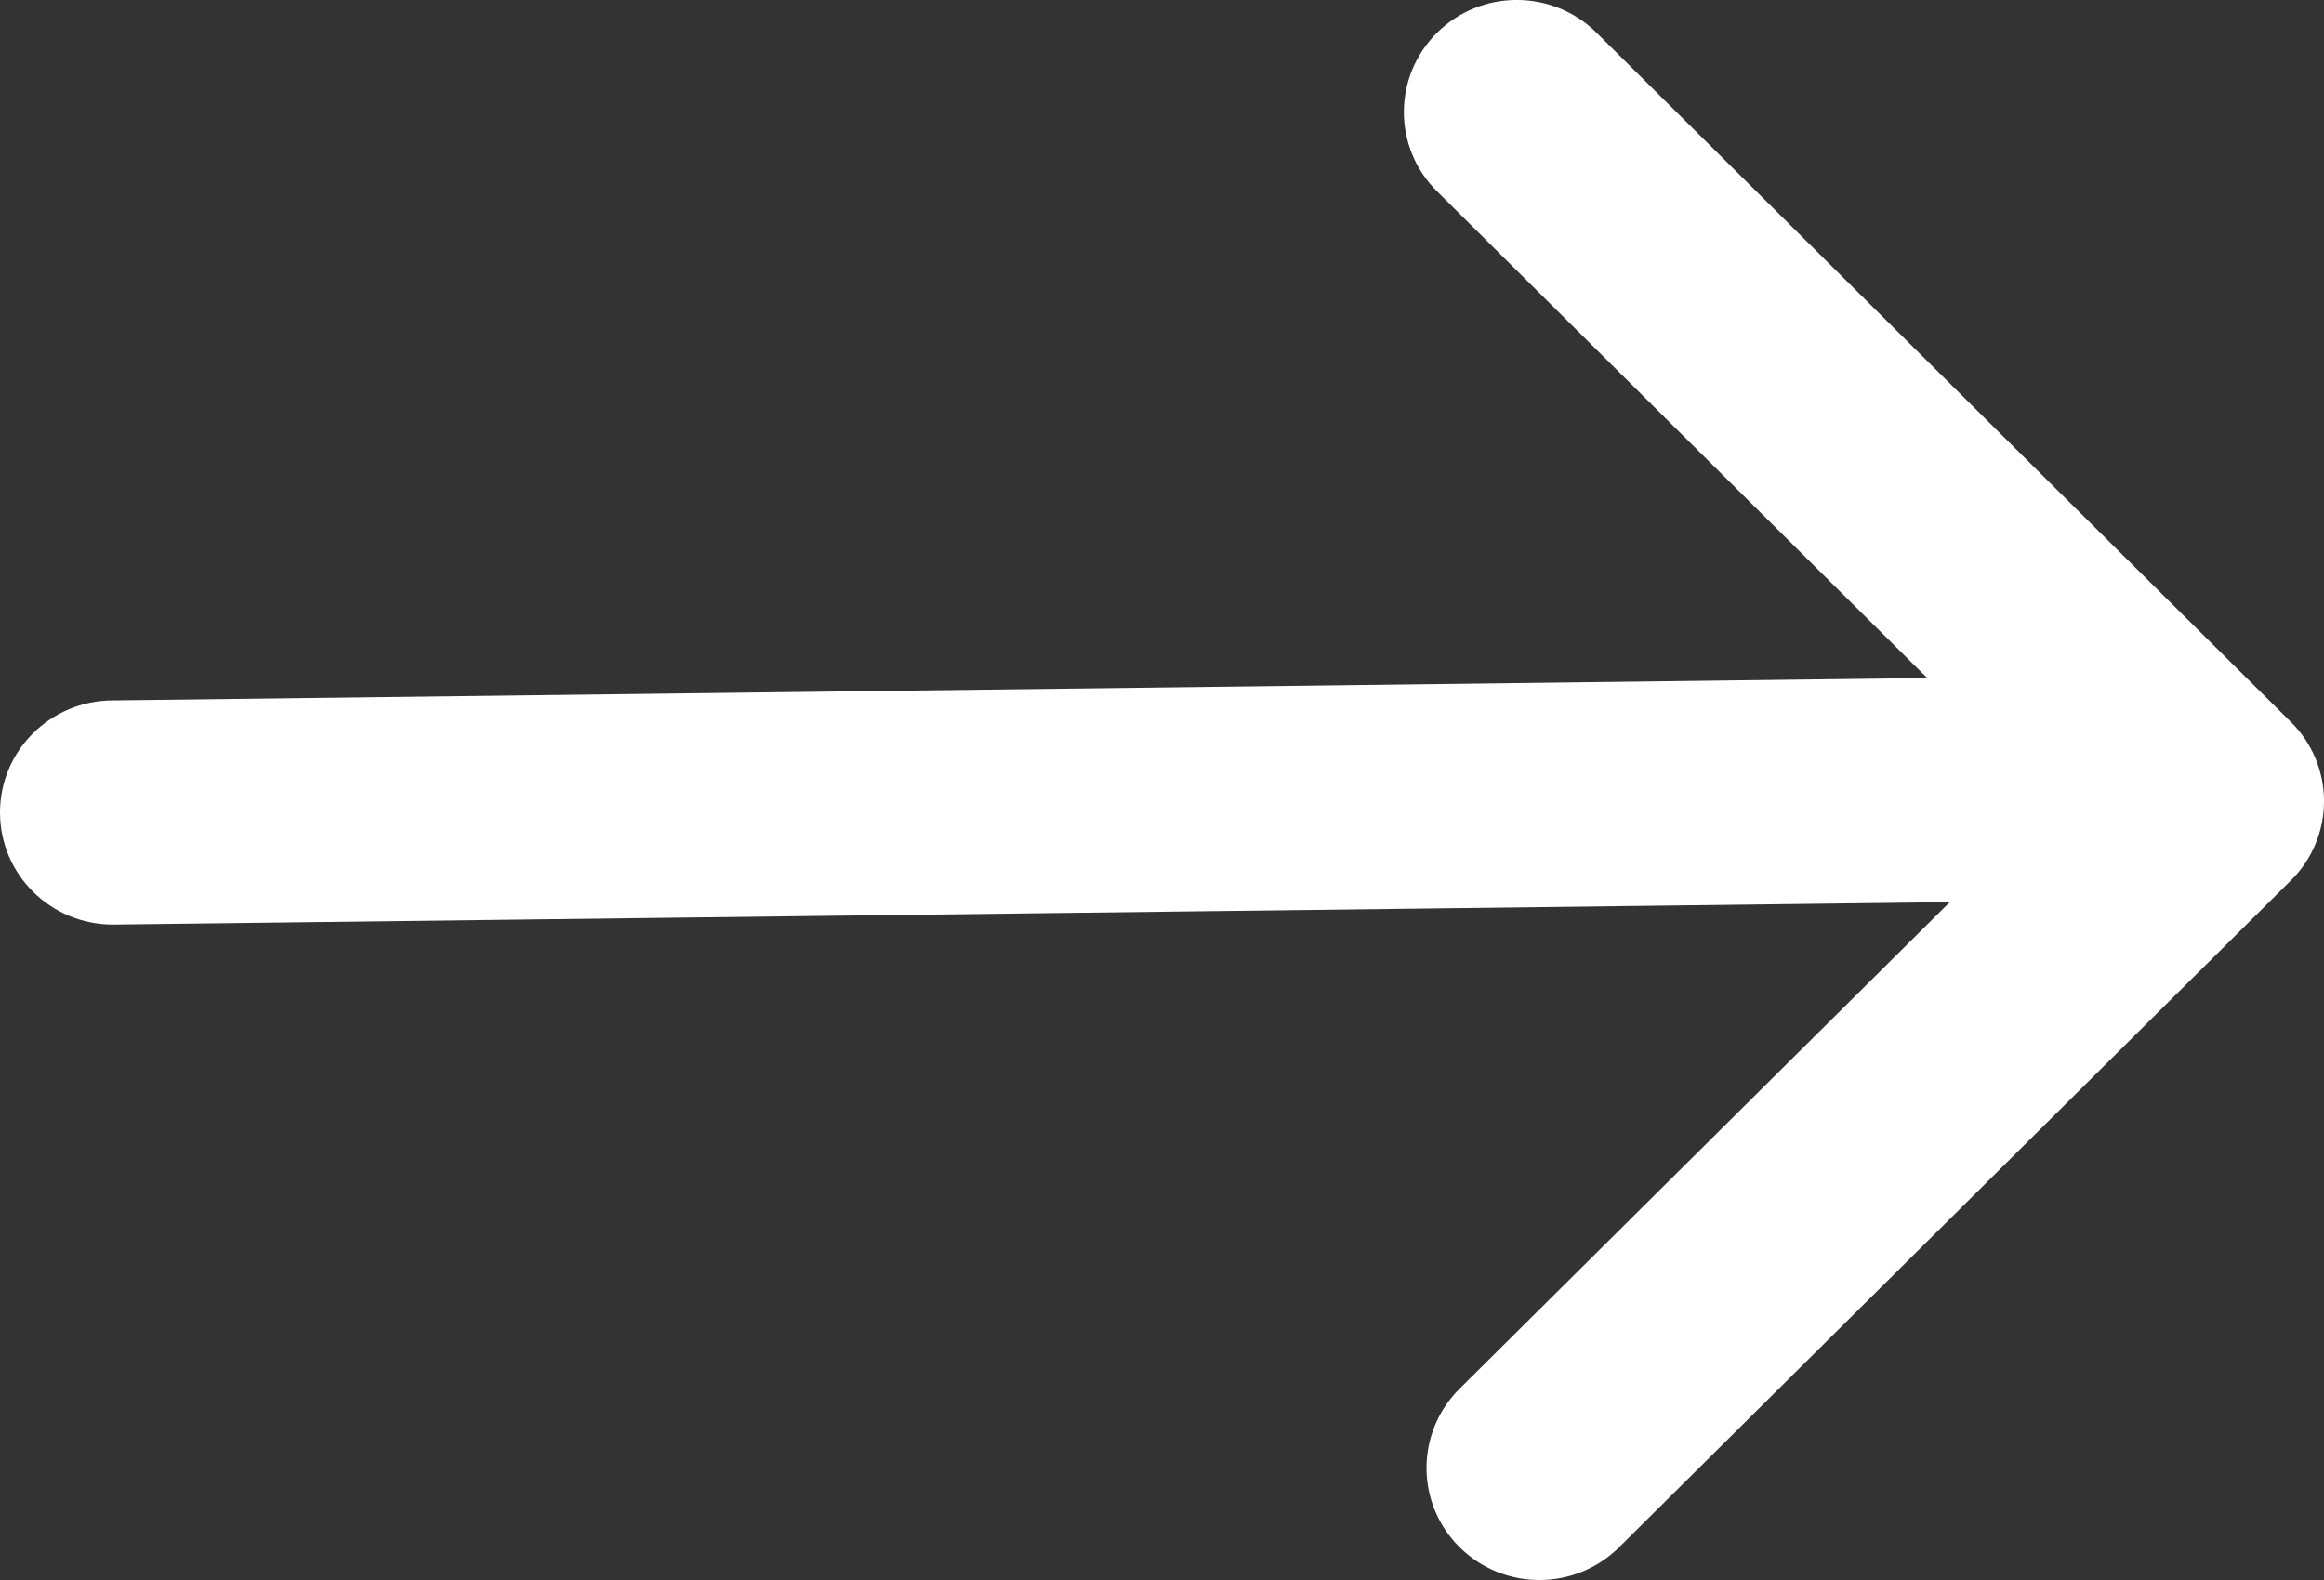
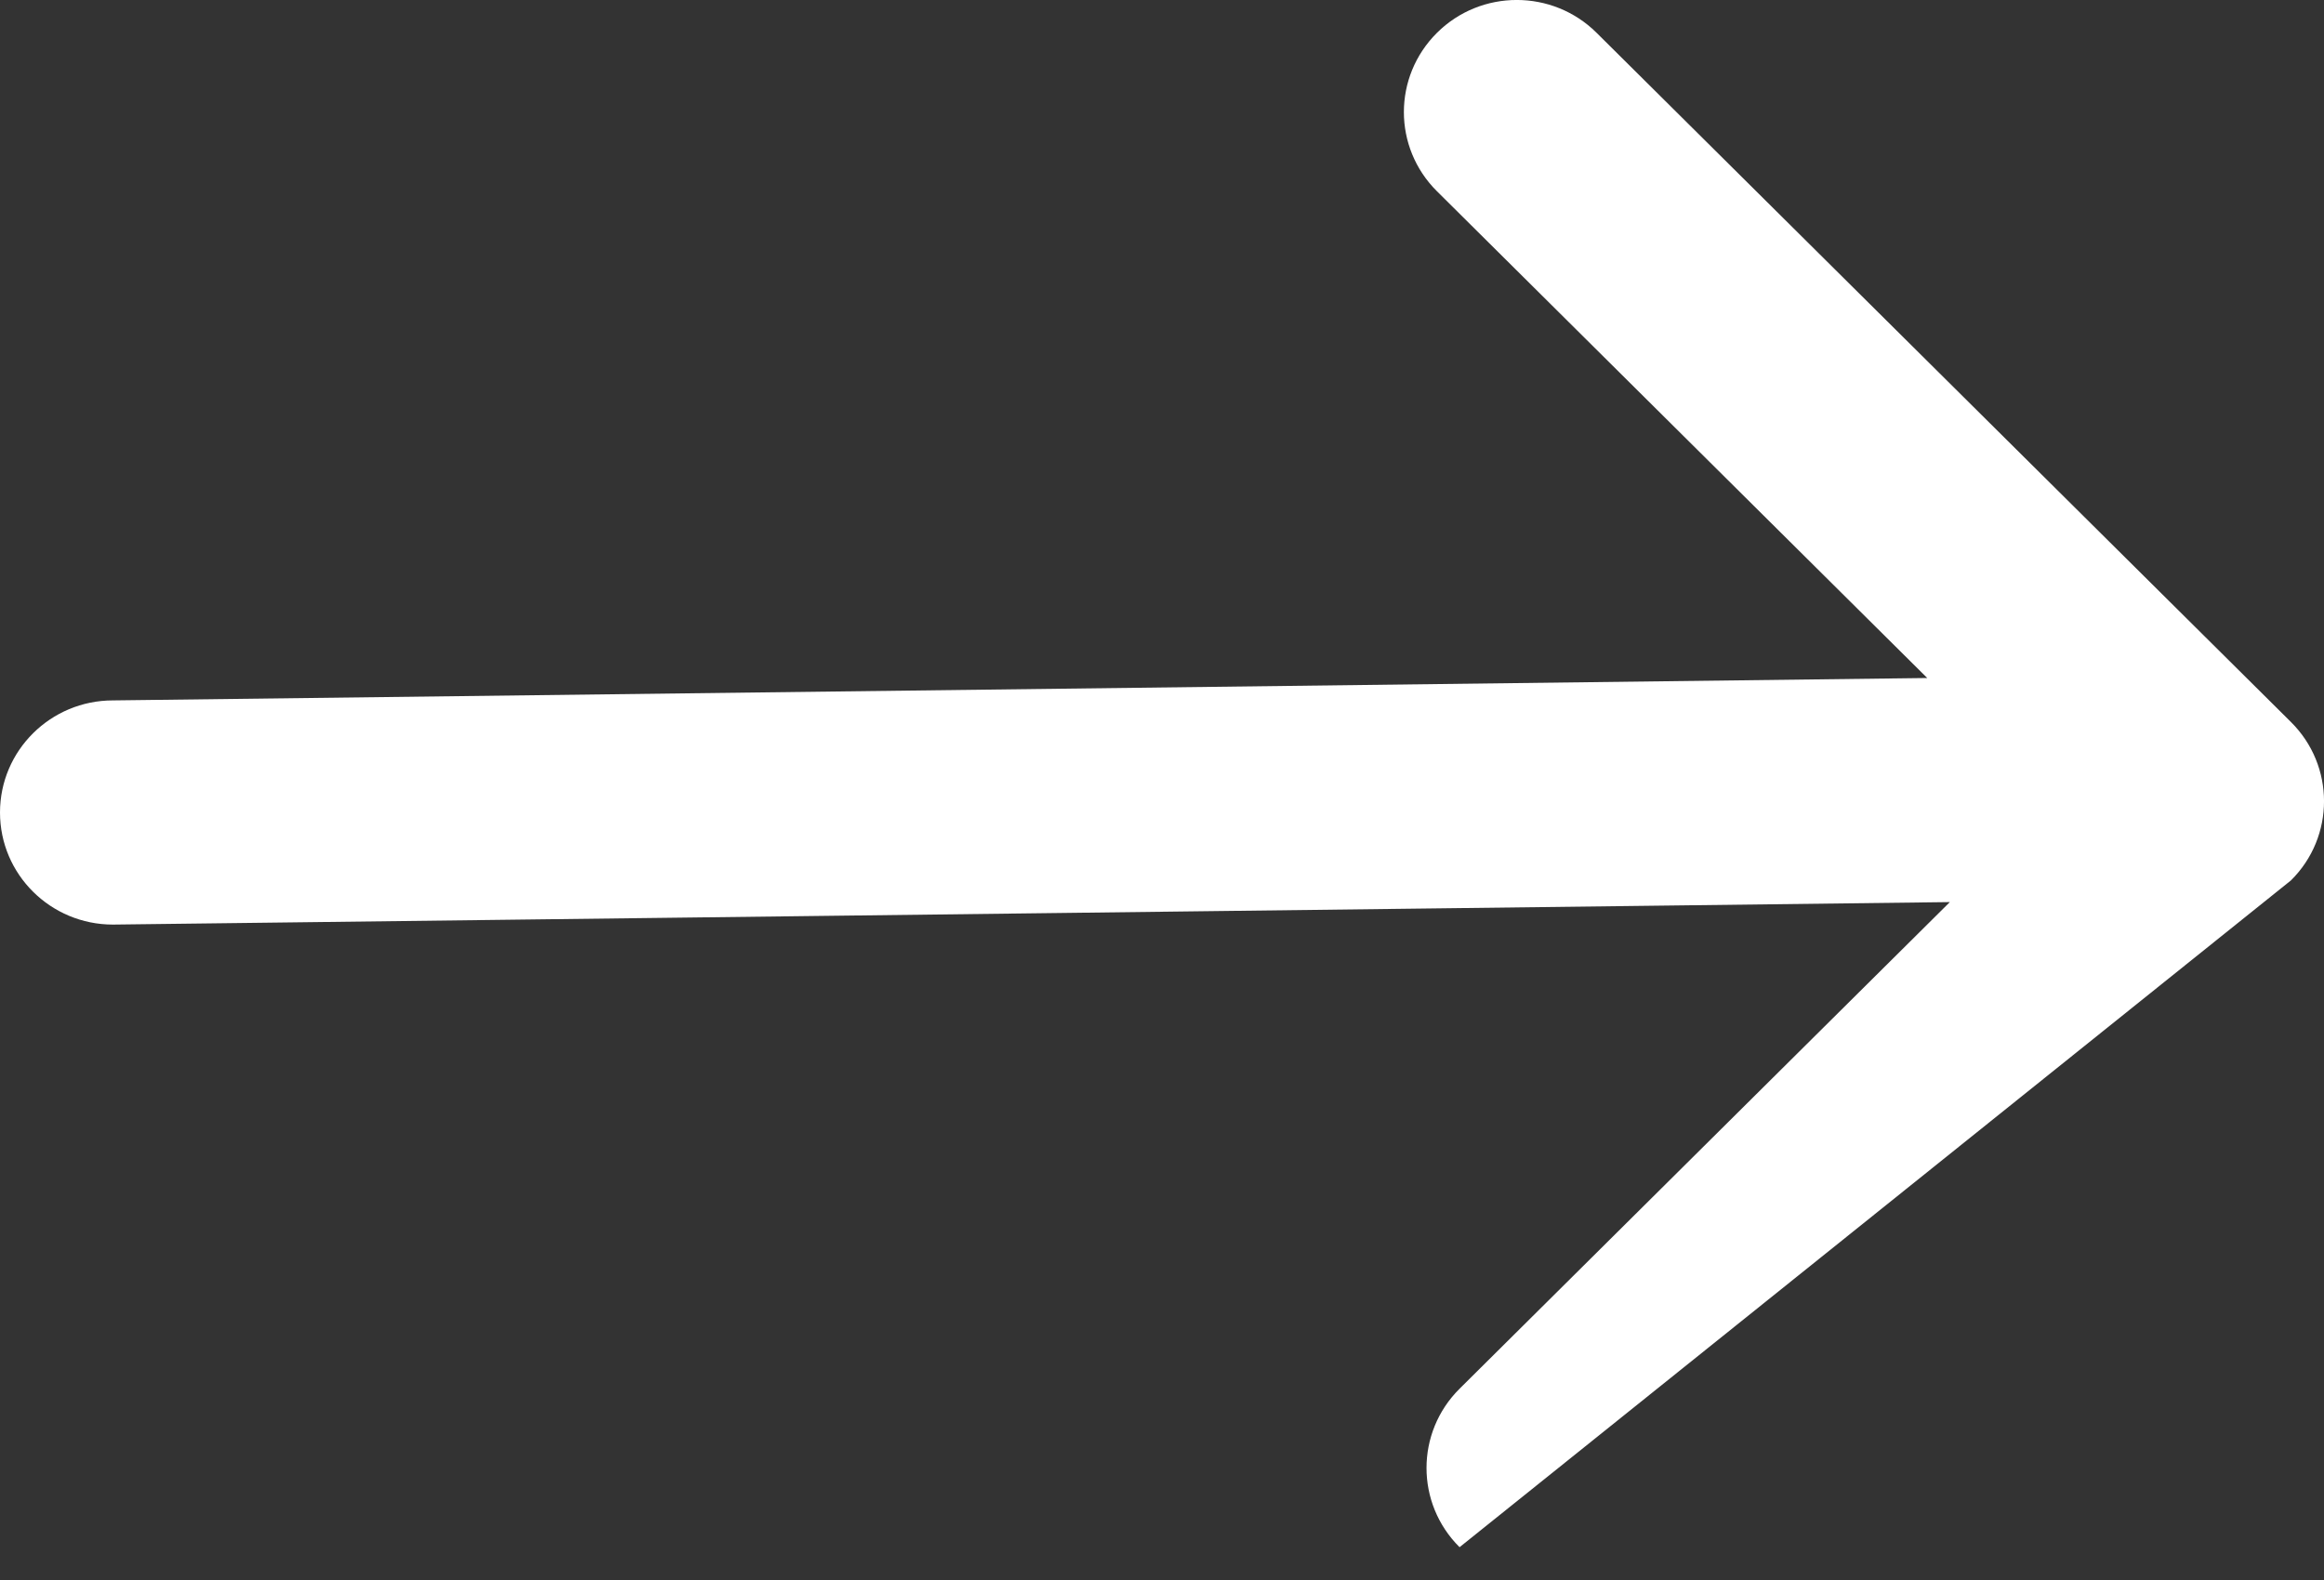
<svg xmlns="http://www.w3.org/2000/svg" width="25px" height="17px" viewBox="0 0 25 17" version="1.1">
  <rect x="0" y="0" width="25" height="17" fill="#333333" stroke="none" />
  <title>Fill 1 Copy</title>
  <desc>Created with Sketch.</desc>
  <g id="Ontwerp-v2" stroke="none" stroke-width="1" fill="none" fill-rule="evenodd">
    <g id="Contact" transform="translate(-1700, -61)" fill="#FFFFFF">
-       <path d="M1711.527,81.644 C1711.997,82.119 1712.761,82.119 1713.232,81.644 L1720.647,74.175 C1721.118,73.701 1721.118,72.932 1720.647,72.458 C1720.411,72.221 1720.103,72.102 1719.794,72.102 C1719.486,72.102 1719.177,72.221 1718.942,72.458 L1713.705,77.732 L1713.464,58.215 C1713.464,57.544 1712.924,57 1712.258,57 C1711.592,57 1711.052,57.544 1711.052,58.215 L1711.294,77.975 L1706.058,72.701 C1705.587,72.227 1704.824,72.227 1704.353,72.701 C1703.882,73.175 1703.882,73.944 1704.353,74.418 L1711.527,81.644 Z" id="Fill-1-Copy" transform="translate(1712.5, 69.5) rotate(-90) translate(-1712.5, -69.5) " />
+       <path d="M1711.527,81.644 C1711.997,82.119 1712.761,82.119 1713.232,81.644 L1720.647,74.175 C1721.118,73.701 1721.118,72.932 1720.647,72.458 C1720.411,72.221 1720.103,72.102 1719.794,72.102 C1719.486,72.102 1719.177,72.221 1718.942,72.458 L1713.705,77.732 L1713.464,58.215 C1713.464,57.544 1712.924,57 1712.258,57 C1711.592,57 1711.052,57.544 1711.052,58.215 L1711.294,77.975 L1706.058,72.701 C1705.587,72.227 1704.824,72.227 1704.353,72.701 L1711.527,81.644 Z" id="Fill-1-Copy" transform="translate(1712.5, 69.5) rotate(-90) translate(-1712.5, -69.5) " />
    </g>
  </g>
</svg>